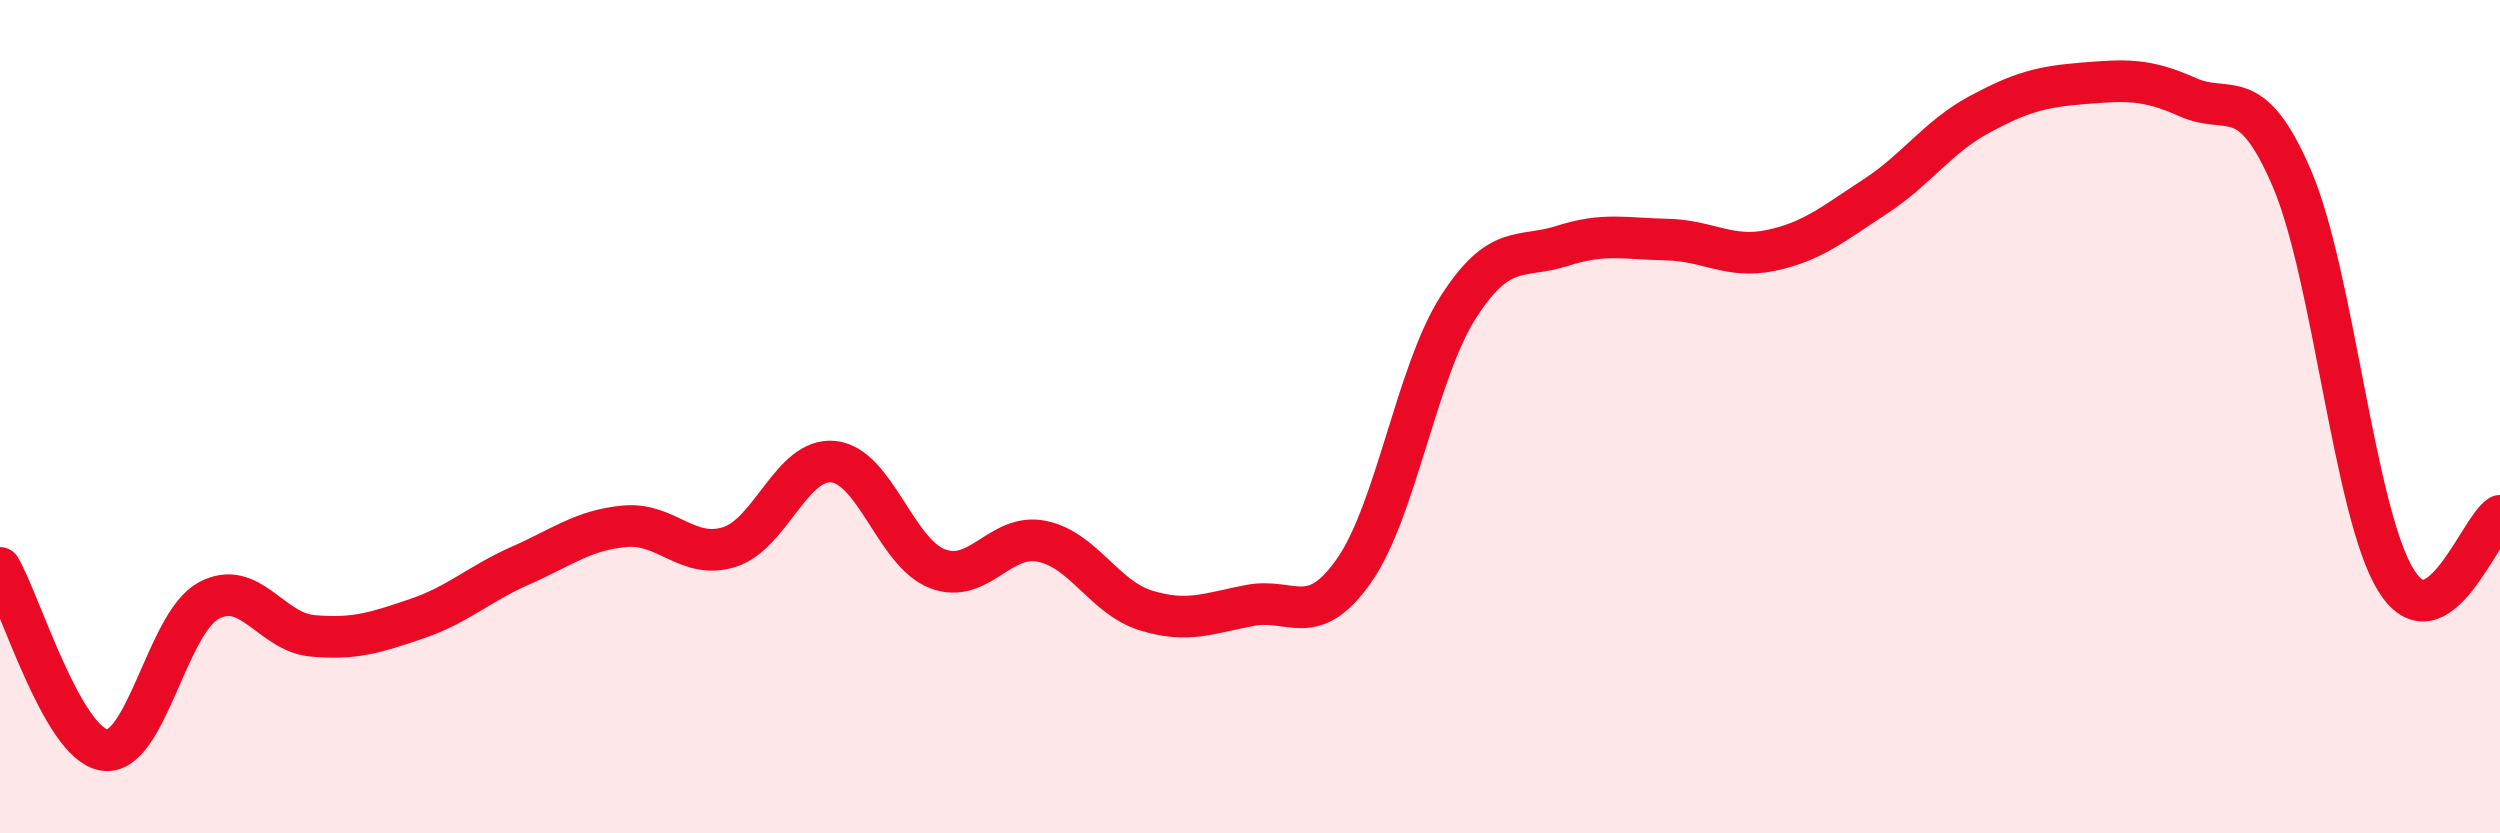
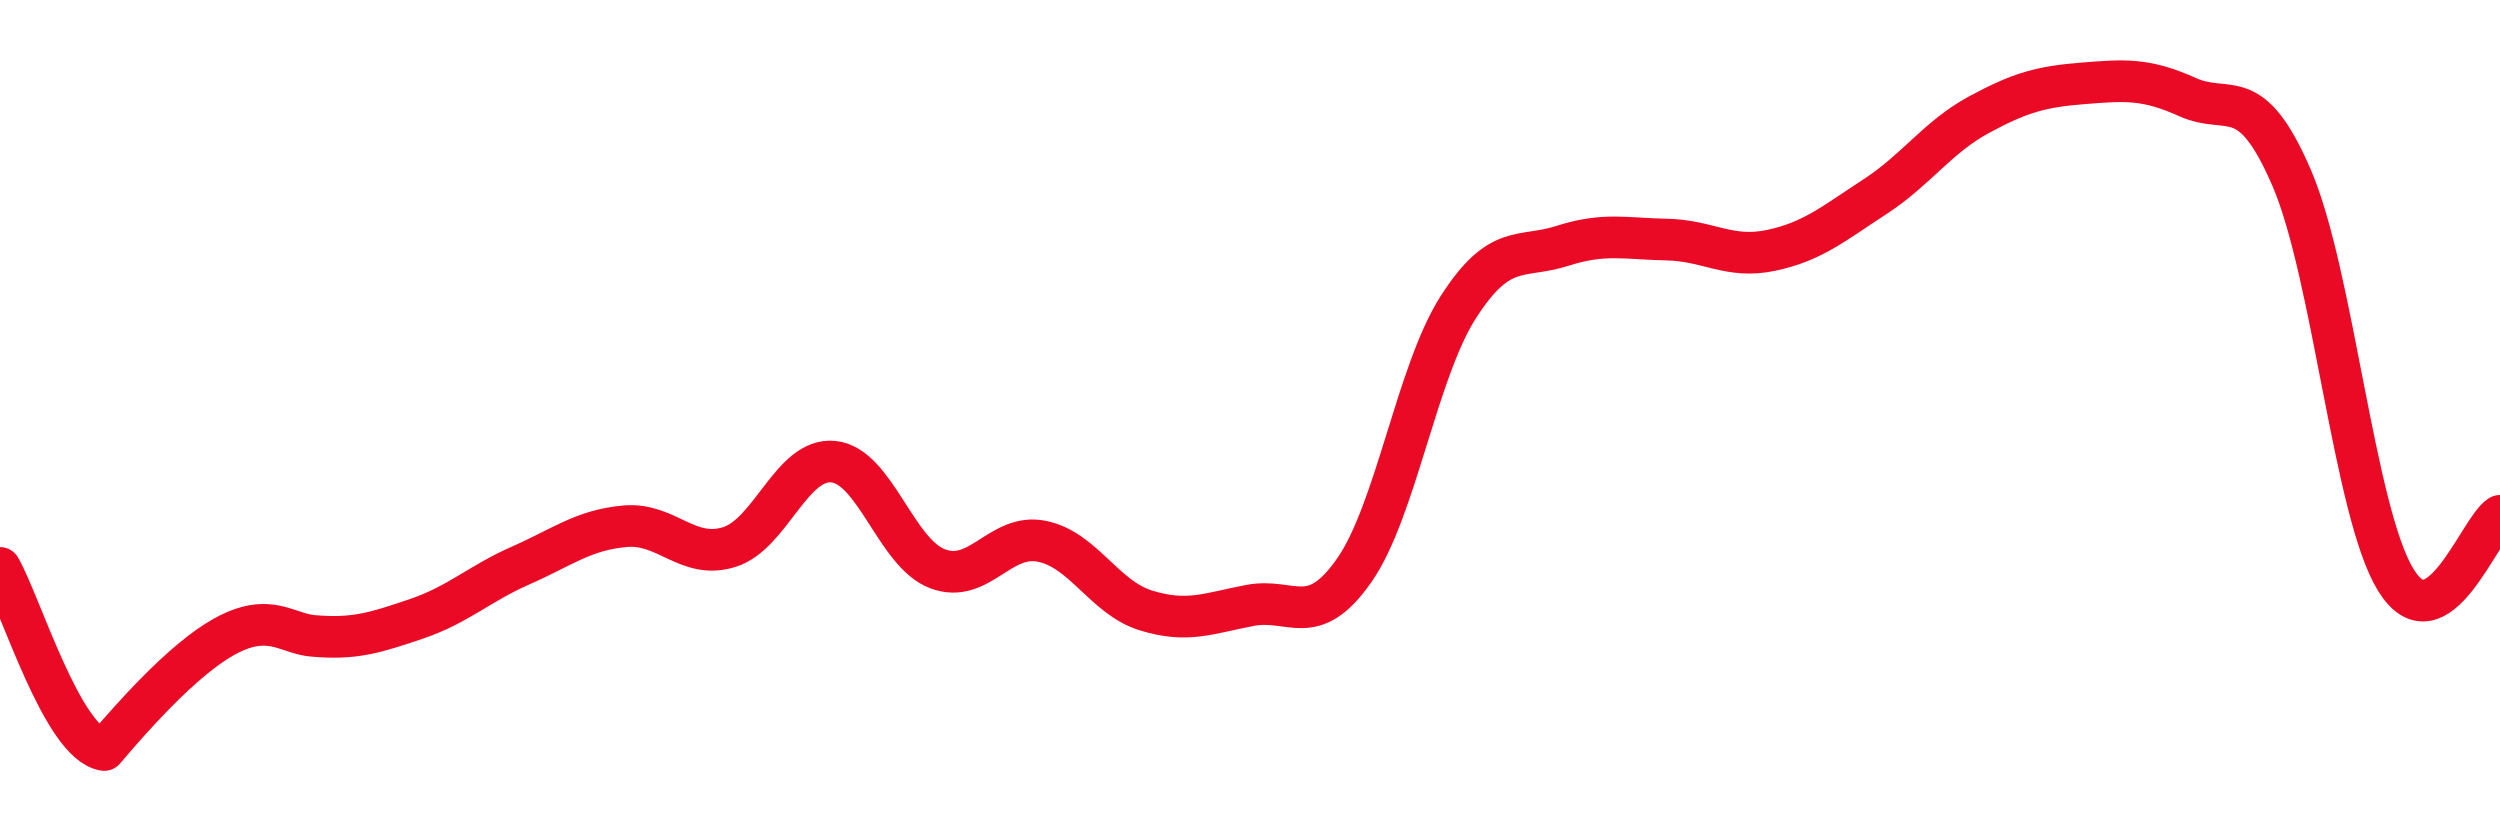
<svg xmlns="http://www.w3.org/2000/svg" width="60" height="20" viewBox="0 0 60 20">
-   <path d="M 0,13.63 C 0.5,14.5 1.5,17.84 2.5,18 C 3.5,18.16 4,14.97 5,14.42 C 6,13.87 6.5,15.17 7.5,15.26 C 8.5,15.35 9,15.19 10,14.85 C 11,14.51 11.5,14.01 12.5,13.57 C 13.5,13.13 14,12.72 15,12.63 C 16,12.54 16.5,13.44 17.5,13.13 C 18.5,12.82 19,10.98 20,11.08 C 21,11.18 21.5,13.27 22.5,13.65 C 23.5,14.03 24,12.79 25,12.99 C 26,13.19 26.5,14.34 27.5,14.65 C 28.5,14.96 29,14.72 30,14.53 C 31,14.34 31.5,15.12 32.5,13.69 C 33.5,12.26 34,8.93 35,7.37 C 36,5.81 36.5,6.22 37.5,5.9 C 38.5,5.58 39,5.73 40,5.75 C 41,5.77 41.5,6.22 42.5,6.01 C 43.5,5.8 44,5.37 45,4.72 C 46,4.07 46.5,3.29 47.5,2.75 C 48.5,2.21 49,2.08 50,2 C 51,1.92 51.5,1.88 52.5,2.33 C 53.5,2.78 54,1.95 55,4.27 C 56,6.59 56.5,12.3 57.5,13.92 C 58.5,15.54 59.5,12.69 60,12.38L60 20L0 20Z" fill="#EB0A25" opacity="0.1" stroke-linecap="round" stroke-linejoin="round" />
-   <path d="M 0,13.63 C 0.5,14.5 1.5,17.84 2.5,18 C 3.5,18.16 4,14.97 5,14.42 C 6,13.87 6.5,15.17 7.5,15.26 C 8.5,15.35 9,15.19 10,14.85 C 11,14.51 11.5,14.01 12.5,13.57 C 13.5,13.13 14,12.72 15,12.63 C 16,12.54 16.5,13.44 17.5,13.13 C 18.5,12.82 19,10.98 20,11.08 C 21,11.18 21.5,13.27 22.5,13.65 C 23.5,14.03 24,12.79 25,12.99 C 26,13.19 26.5,14.34 27.5,14.65 C 28.5,14.96 29,14.72 30,14.53 C 31,14.34 31.5,15.12 32.5,13.69 C 33.5,12.26 34,8.93 35,7.37 C 36,5.81 36.5,6.22 37.5,5.9 C 38.5,5.58 39,5.73 40,5.75 C 41,5.77 41.5,6.22 42.5,6.01 C 43.5,5.8 44,5.37 45,4.72 C 46,4.07 46.5,3.29 47.5,2.75 C 48.5,2.21 49,2.08 50,2 C 51,1.92 51.5,1.88 52.5,2.33 C 53.5,2.78 54,1.95 55,4.27 C 56,6.59 56.5,12.3 57.5,13.92 C 58.5,15.54 59.5,12.69 60,12.38" stroke="#EB0A25" stroke-width="1" fill="none" stroke-linecap="round" stroke-linejoin="round" />
+   <path d="M 0,13.63 C 0.5,14.5 1.5,17.84 2.5,18 C 6,13.87 6.5,15.17 7.5,15.26 C 8.5,15.35 9,15.19 10,14.85 C 11,14.51 11.5,14.01 12.5,13.57 C 13.5,13.13 14,12.72 15,12.63 C 16,12.54 16.5,13.44 17.5,13.13 C 18.5,12.82 19,10.98 20,11.08 C 21,11.18 21.5,13.27 22.5,13.65 C 23.5,14.03 24,12.79 25,12.99 C 26,13.19 26.5,14.34 27.5,14.65 C 28.5,14.96 29,14.72 30,14.53 C 31,14.34 31.5,15.12 32.5,13.69 C 33.5,12.26 34,8.93 35,7.37 C 36,5.81 36.5,6.22 37.5,5.9 C 38.5,5.58 39,5.73 40,5.75 C 41,5.77 41.5,6.22 42.5,6.01 C 43.5,5.8 44,5.37 45,4.72 C 46,4.07 46.5,3.29 47.5,2.75 C 48.5,2.21 49,2.08 50,2 C 51,1.92 51.5,1.88 52.5,2.33 C 53.5,2.78 54,1.95 55,4.27 C 56,6.59 56.5,12.3 57.5,13.92 C 58.5,15.54 59.5,12.69 60,12.38" stroke="#EB0A25" stroke-width="1" fill="none" stroke-linecap="round" stroke-linejoin="round" />
</svg>